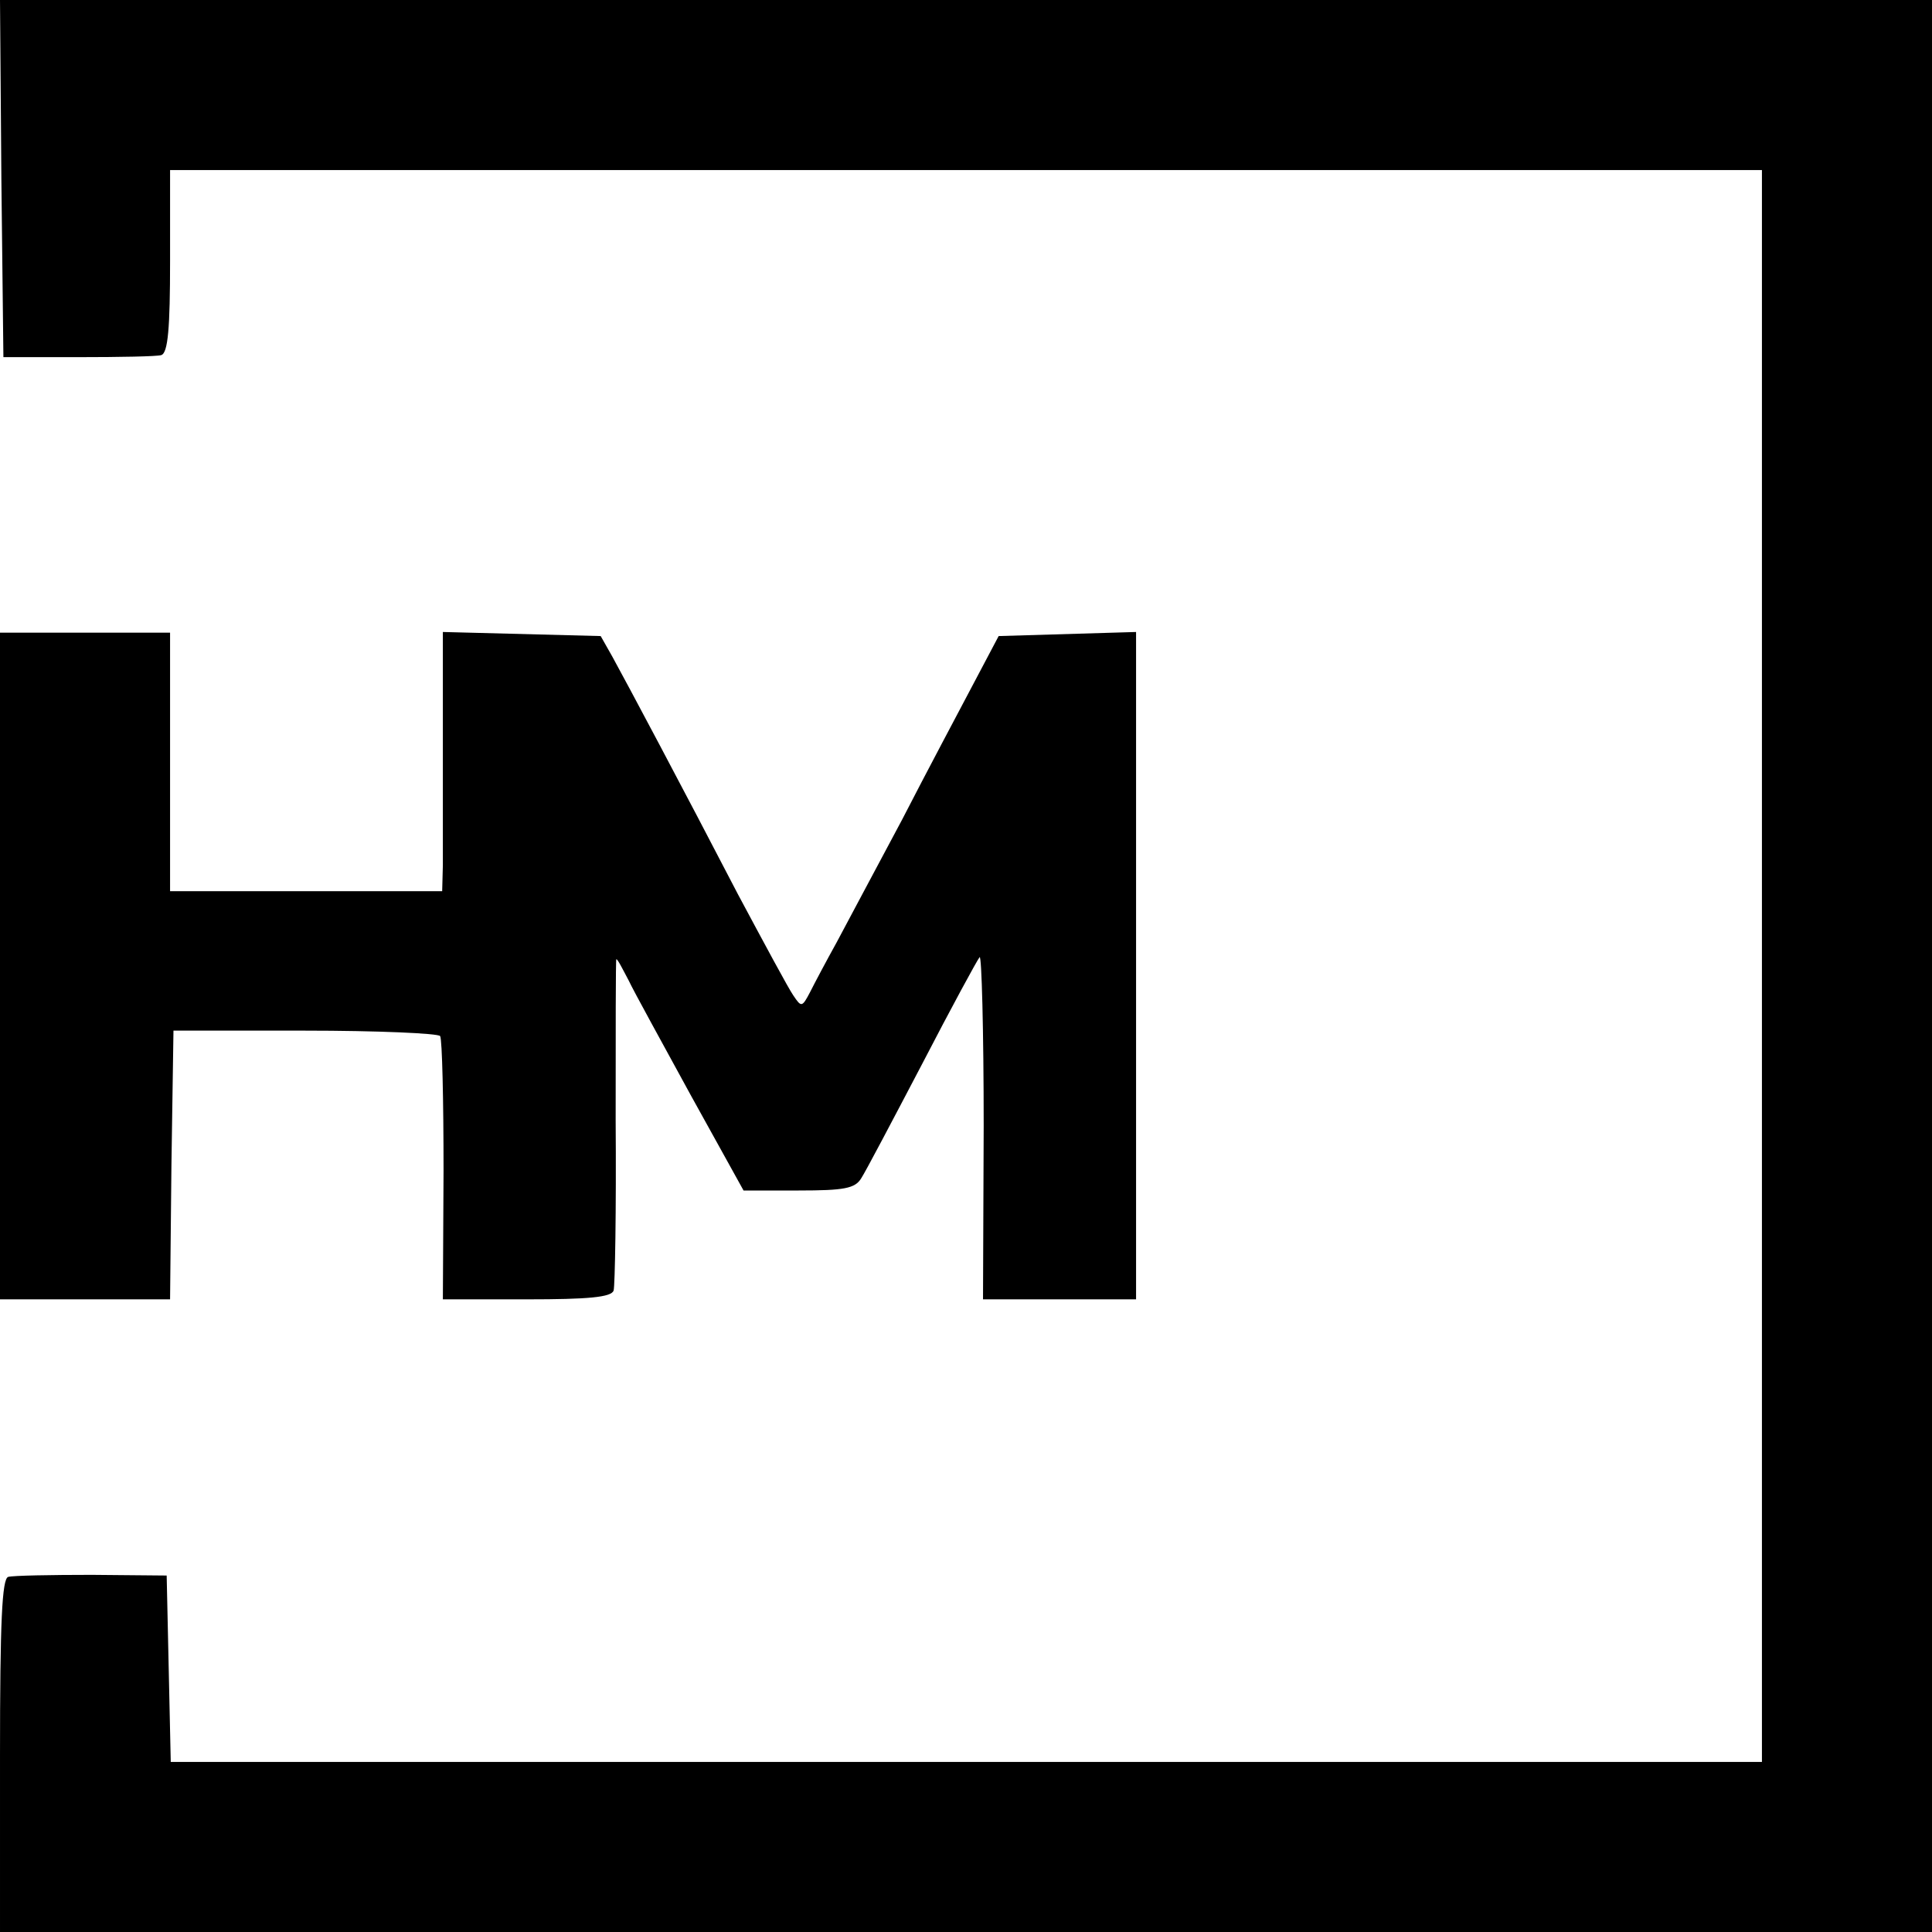
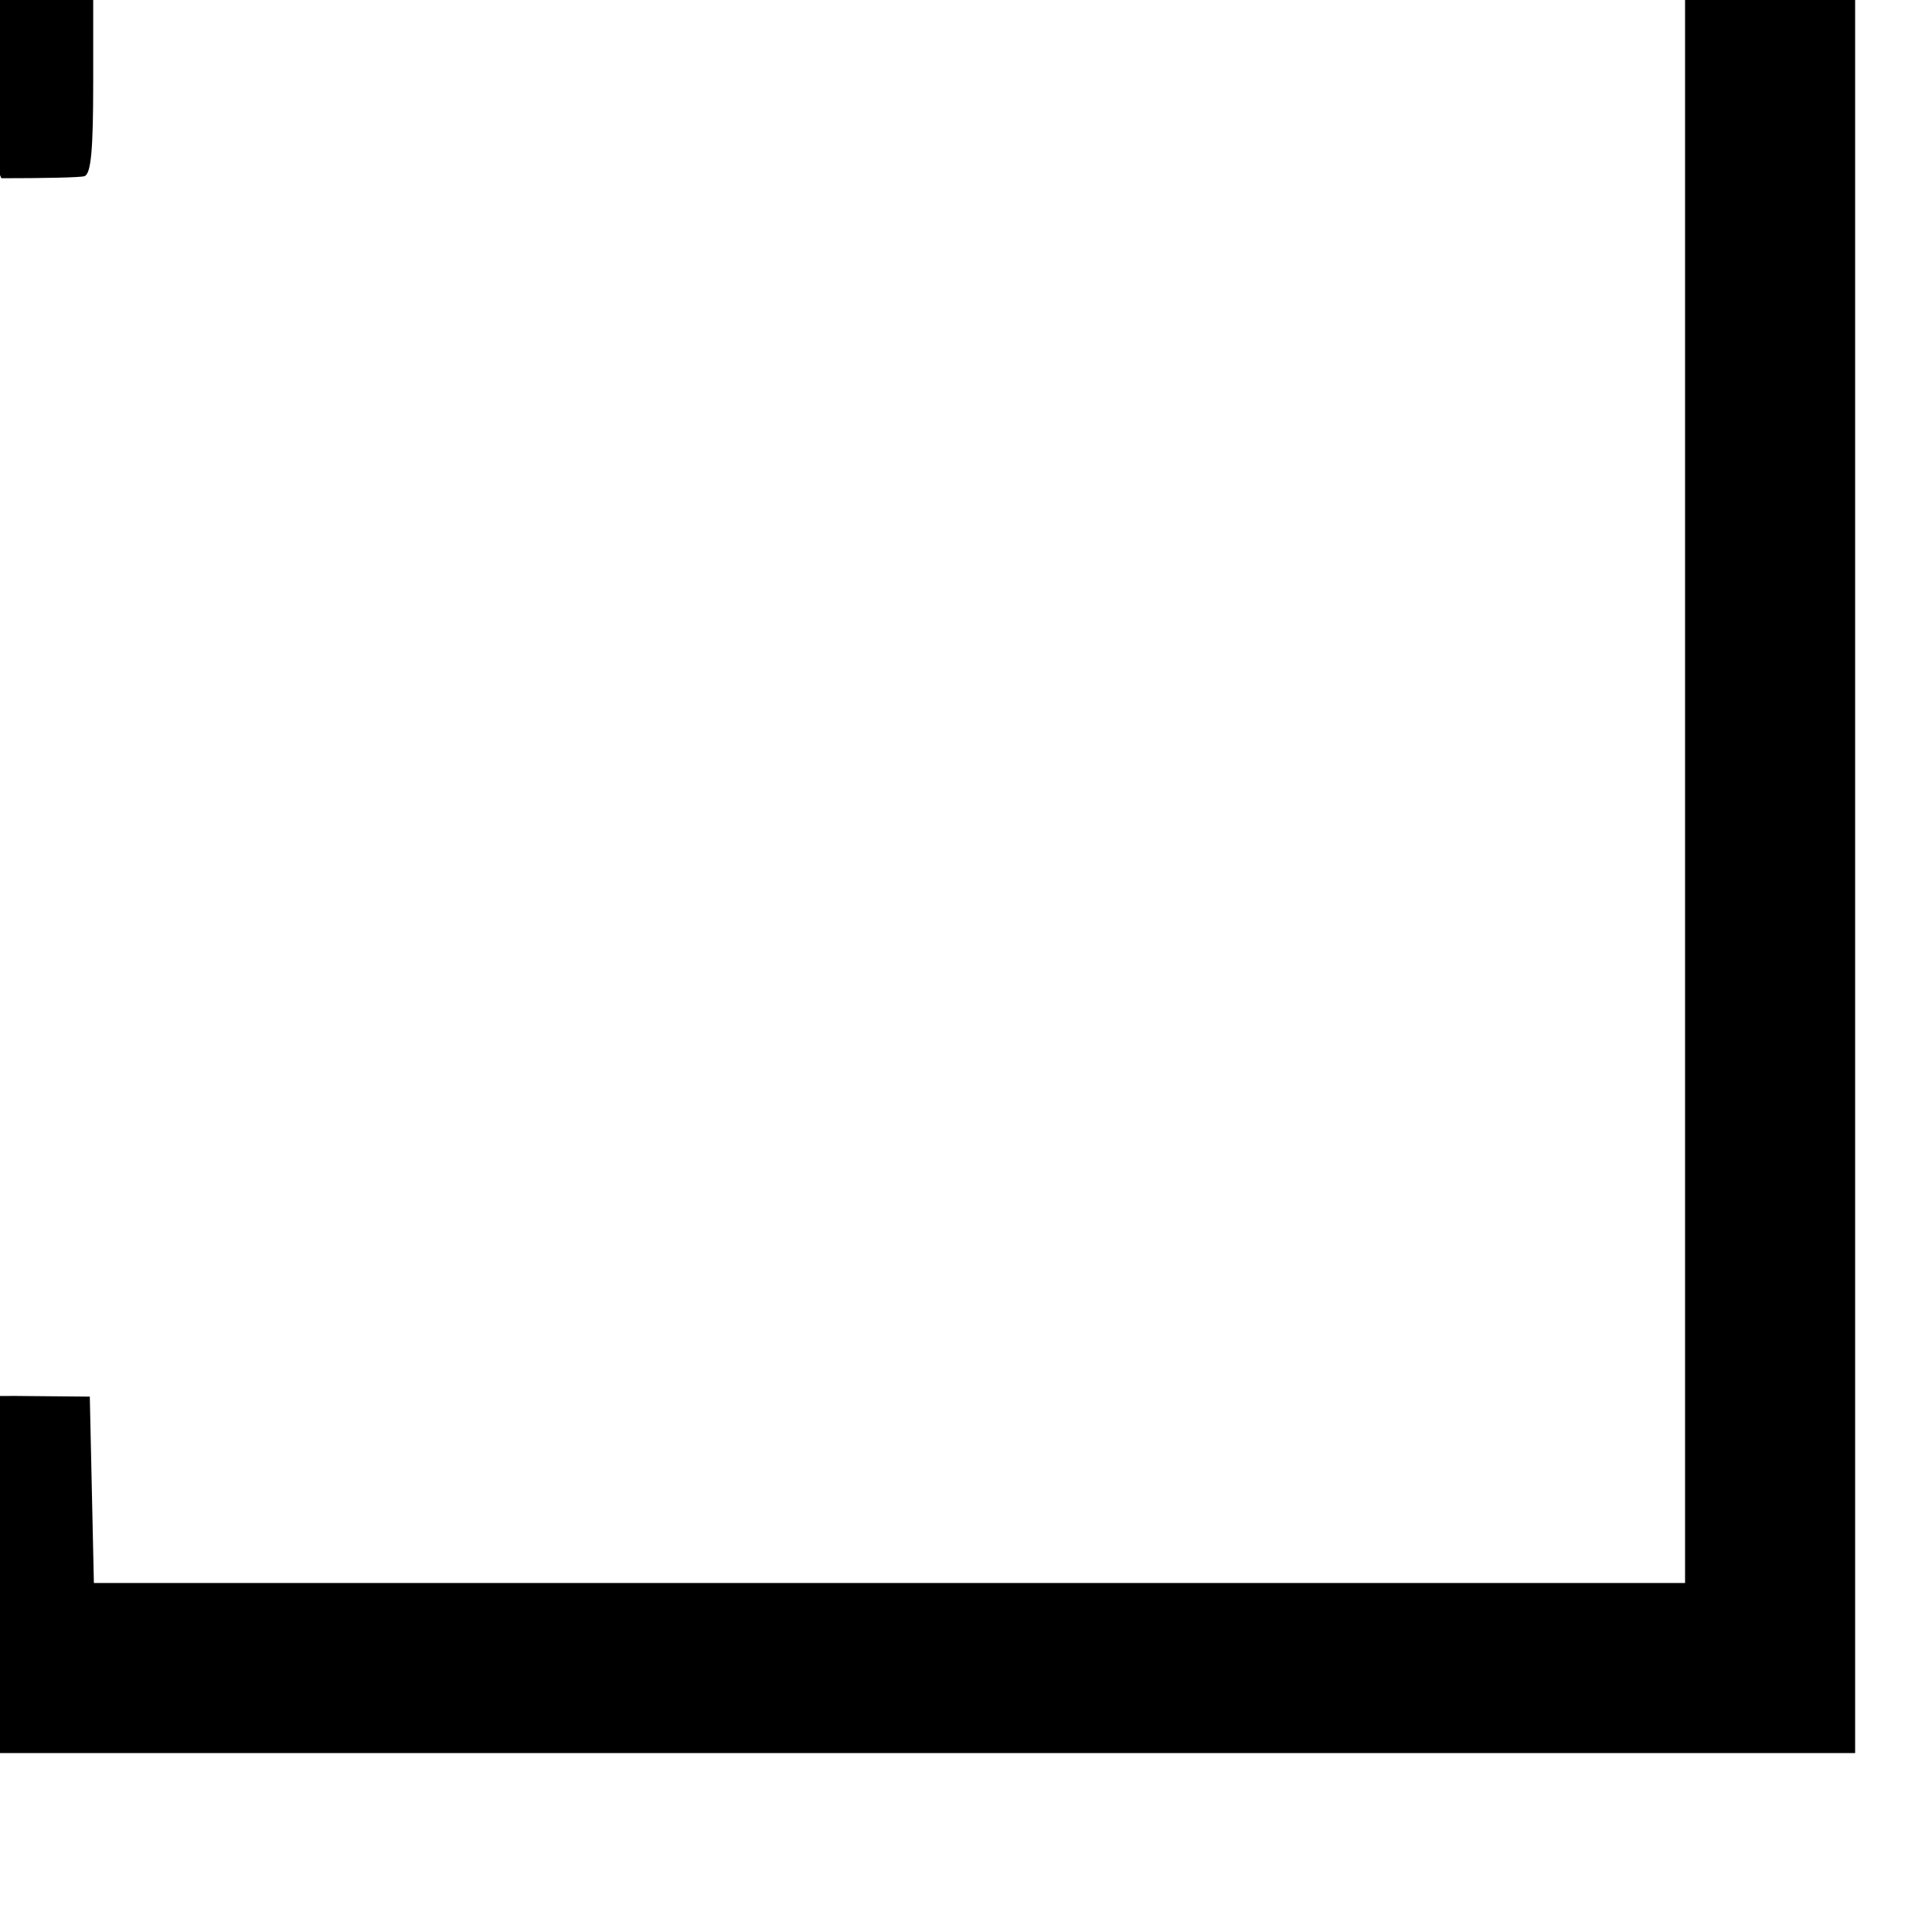
<svg xmlns="http://www.w3.org/2000/svg" version="1.0" width="284pt" height="284pt" viewBox="0 0 284 284" preserveAspectRatio="xMidYMid meet">
  <g transform="translate(0,284) scale(0.1,-0.1)" fill="#000000" stroke="none">
-     <path d="M2 2578 l3 -263 110 0 c61 0 116 1 122 3 10 3 13 40 13 138 l0 134 1170 0 1170 0 0 -1170 0 -1170 -1170 0 -1169 0 -3 137 -3 137 -110 1 c-60 0 -116 -1 -123 -3 -9 -3 -12 -65 -12 -263 l0 -259 1420 0 1420 0 0 1420 0 1420 -1420 0 -1420 0 2 -262z" />
-     <path d="M0 1420 l0 -490 125 0 125 0 2 197 3 198 193 0 c107 0 196 -4 199 -8 3 -5 5 -94 5 -198 l-1 -189 124 0 c89 0 124 3 127 13 2 6 4 119 3 250 0 130 0 237 1 237 2 0 9 -14 18 -31 8 -17 50 -93 92 -170 l77 -139 81 0 c67 0 83 3 92 18 6 9 46 85 89 167 43 83 81 153 85 158 3 4 6 -108 6 -248 l-1 -255 113 0 112 0 0 490 0 491 -101 -3 -101 -3 -37 -70 c-20 -38 -68 -128 -105 -200 -38 -71 -81 -152 -96 -180 -15 -27 -33 -61 -39 -73 -12 -23 -13 -23 -25 -5 -7 10 -43 77 -81 148 -82 158 -163 310 -185 350 l-17 30 -116 3 -116 3 0 -153 c0 -84 0 -170 0 -190 l-1 -38 -200 0 -200 0 0 190 0 190 -125 0 -125 0 0 -490z" />
+     <path d="M2 2578 c61 0 116 1 122 3 10 3 13 40 13 138 l0 134 1170 0 1170 0 0 -1170 0 -1170 -1170 0 -1169 0 -3 137 -3 137 -110 1 c-60 0 -116 -1 -123 -3 -9 -3 -12 -65 -12 -263 l0 -259 1420 0 1420 0 0 1420 0 1420 -1420 0 -1420 0 2 -262z" />
  </g>
</svg>